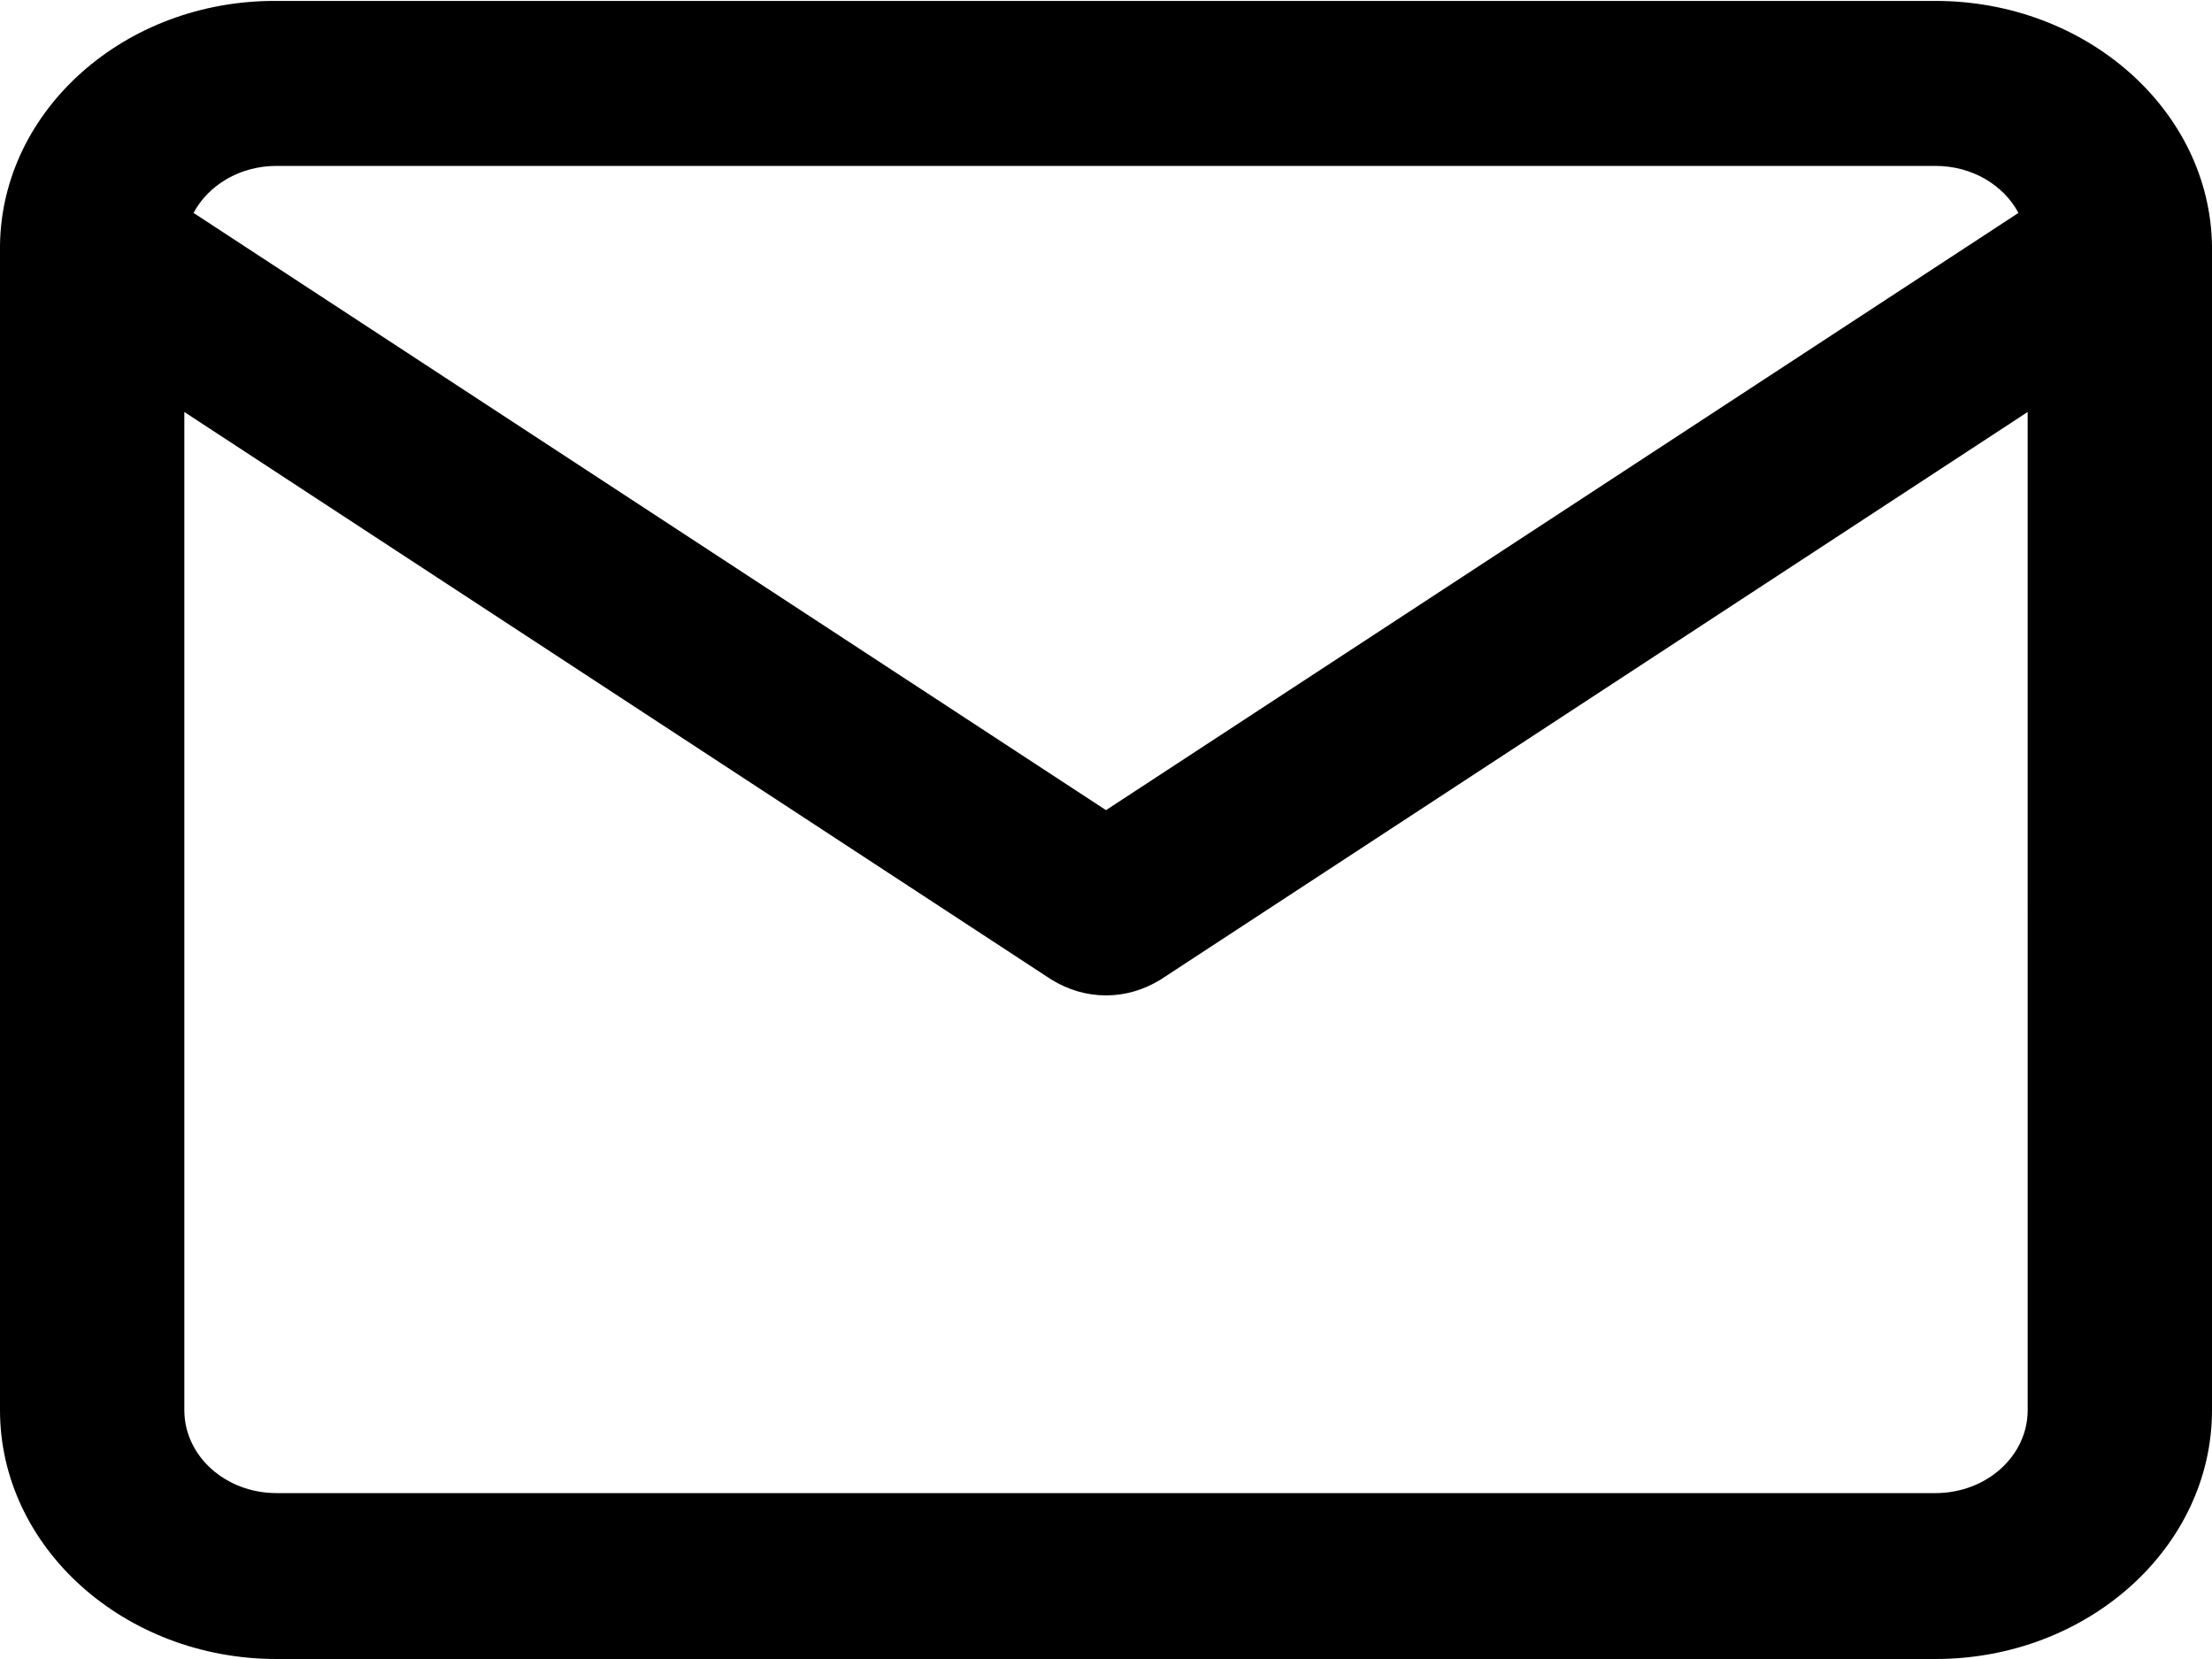
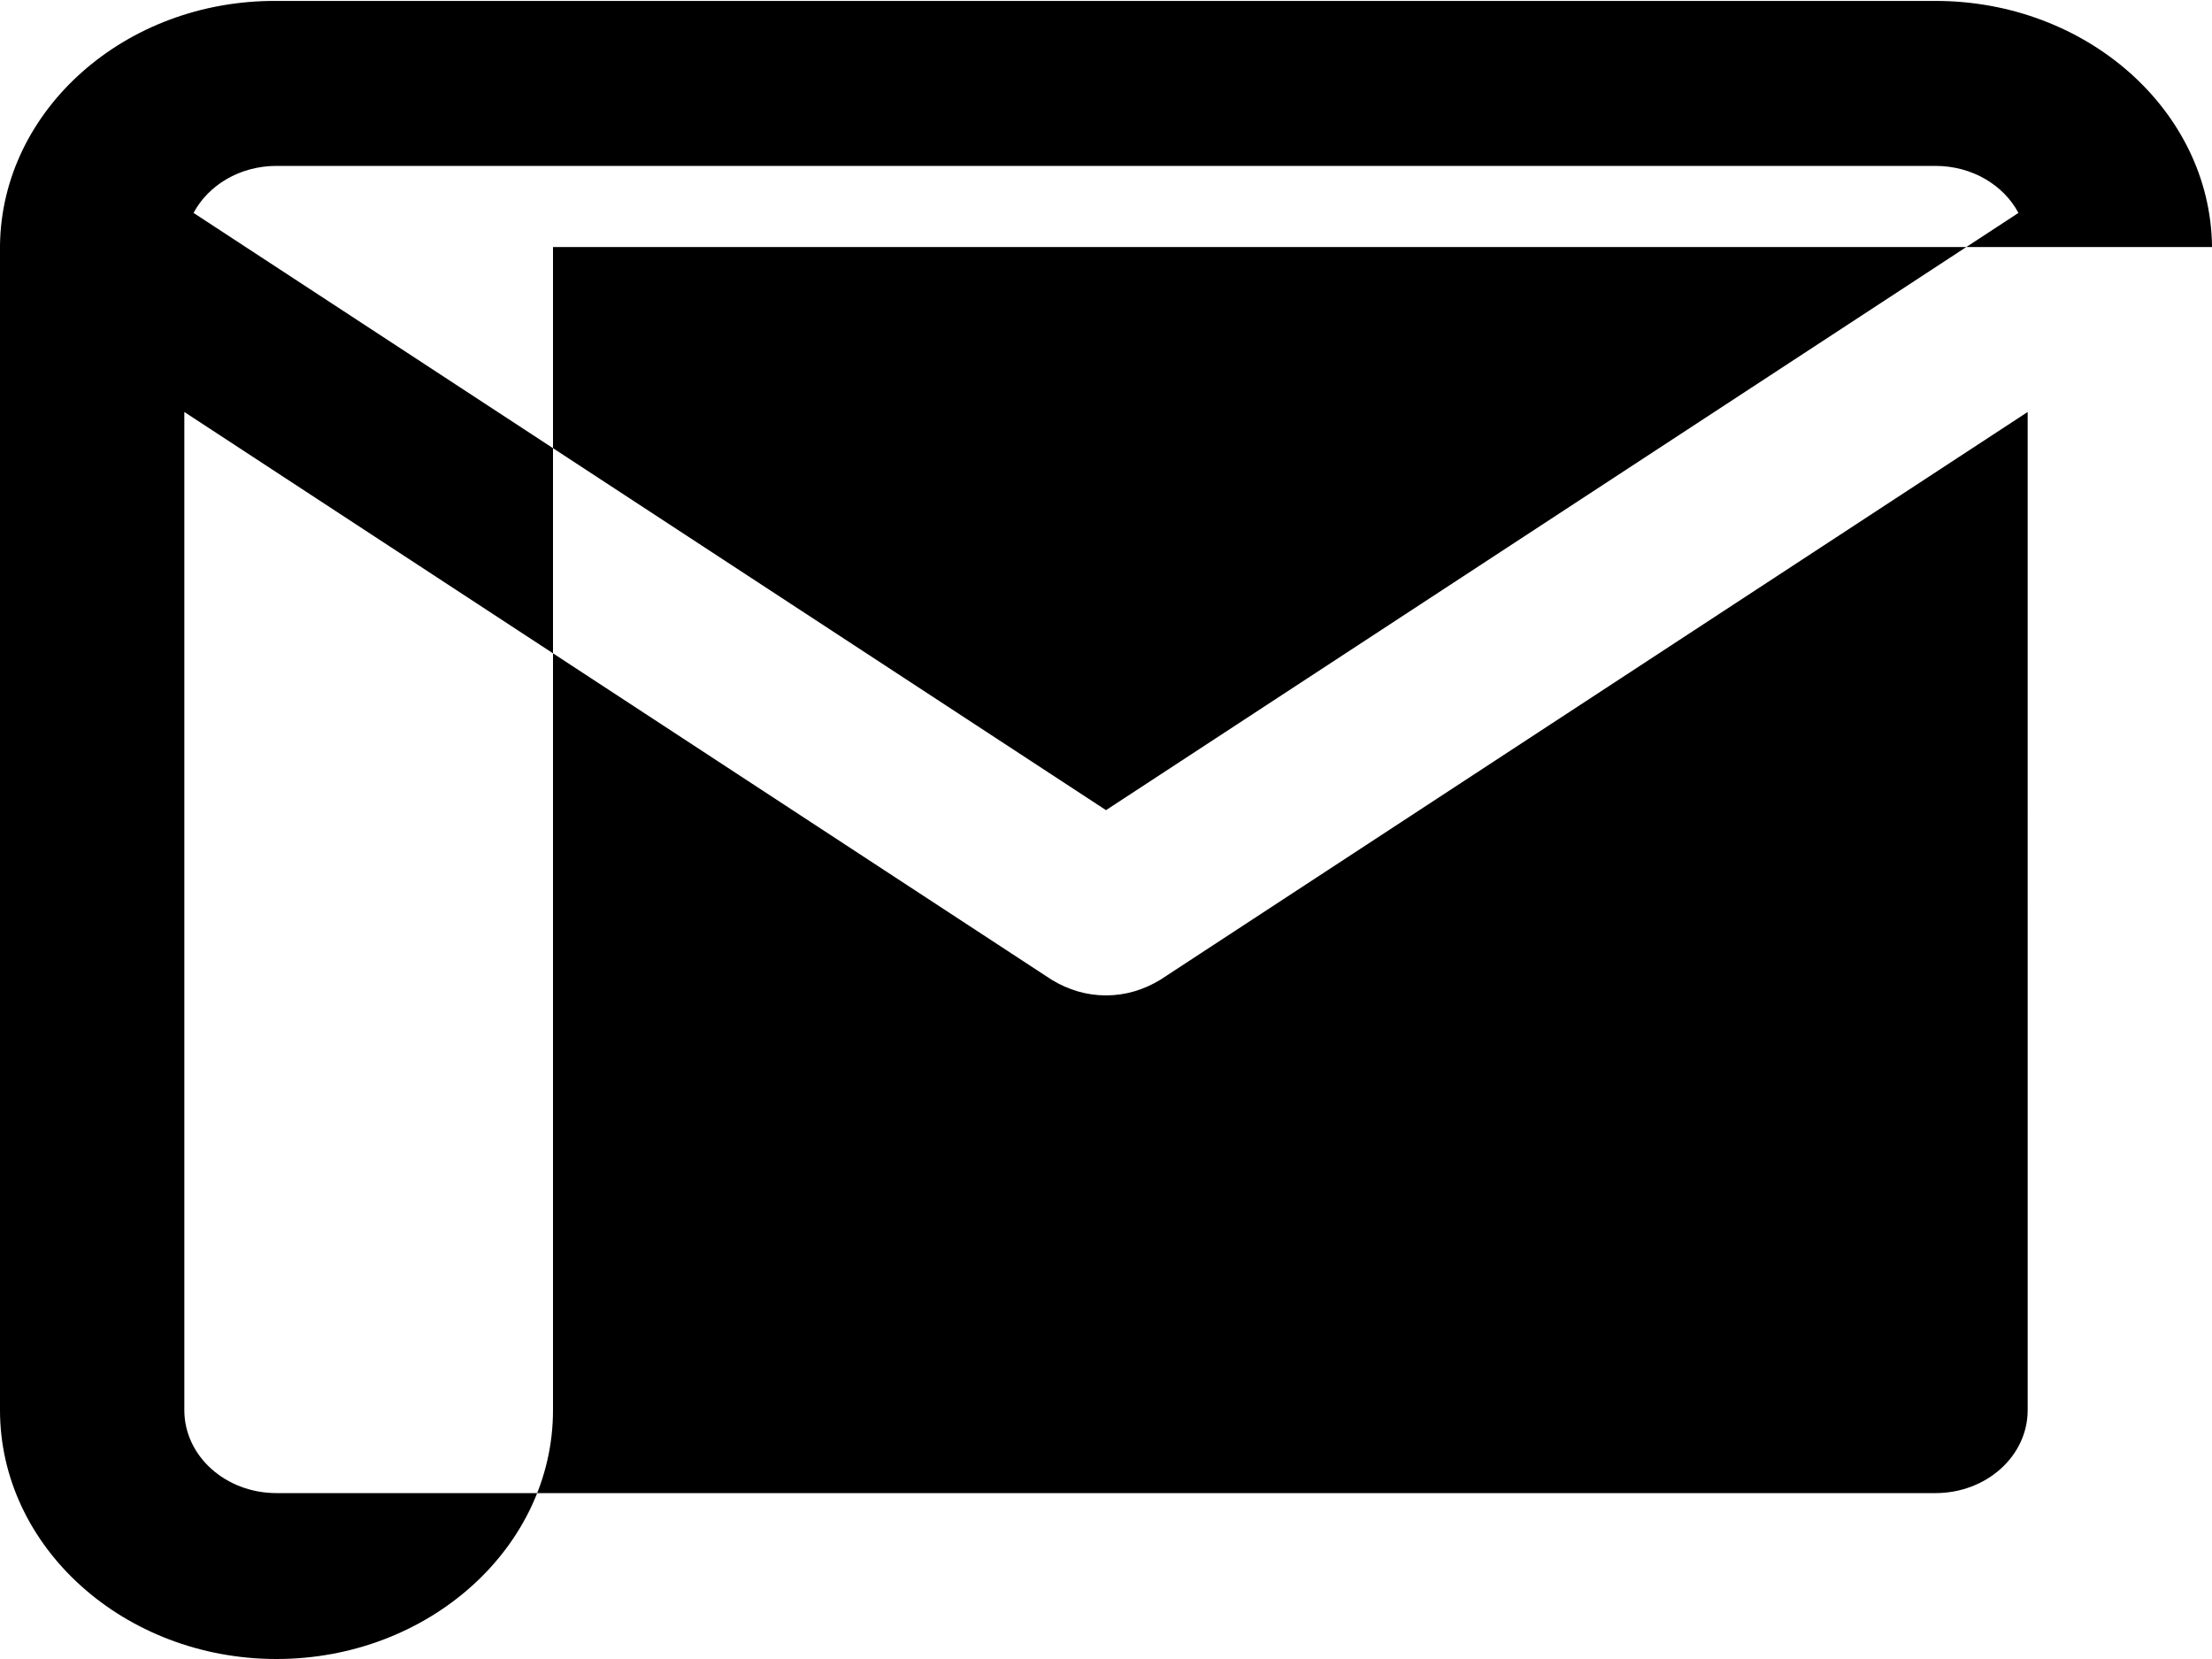
<svg xmlns="http://www.w3.org/2000/svg" id="_レイヤー_2" viewBox="0 0 24 18">
  <g id="_レイヤー_1-2">
-     <path d="M24,2.68s0,0,0-.01c-.02-1.47-1.36-2.66-3-2.66H3C1.36,0,.02,1.19,0,2.66c0,0,0,0,0,.01,0,0,0,.02,0,.02V15.3c0,1.49,1.35,2.7,3,2.7H21c1.65,0,3-1.21,3-2.7V2.7s0-.02,0-.02ZM3,1.8H21c.4,0,.74,.21,.9,.51l-9.9,6.48L2.1,2.31c.16-.3,.5-.51,.9-.51Zm18,14.4H3c-.55,0-1-.4-1-.9V4.47l9.41,6.16c.18,.11,.38,.17,.59,.17s.41-.06,.59-.17l9.41-6.16V15.3c0,.5-.45,.9-1,.9Z" />
+     <path d="M24,2.68s0,0,0-.01c-.02-1.47-1.36-2.66-3-2.66H3C1.36,0,.02,1.19,0,2.66c0,0,0,0,0,.01,0,0,0,.02,0,.02V15.3c0,1.49,1.35,2.7,3,2.7c1.65,0,3-1.21,3-2.7V2.7s0-.02,0-.02ZM3,1.8H21c.4,0,.74,.21,.9,.51l-9.9,6.48L2.1,2.31c.16-.3,.5-.51,.9-.51Zm18,14.4H3c-.55,0-1-.4-1-.9V4.47l9.41,6.16c.18,.11,.38,.17,.59,.17s.41-.06,.59-.17l9.41-6.16V15.3c0,.5-.45,.9-1,.9Z" />
  </g>
</svg>